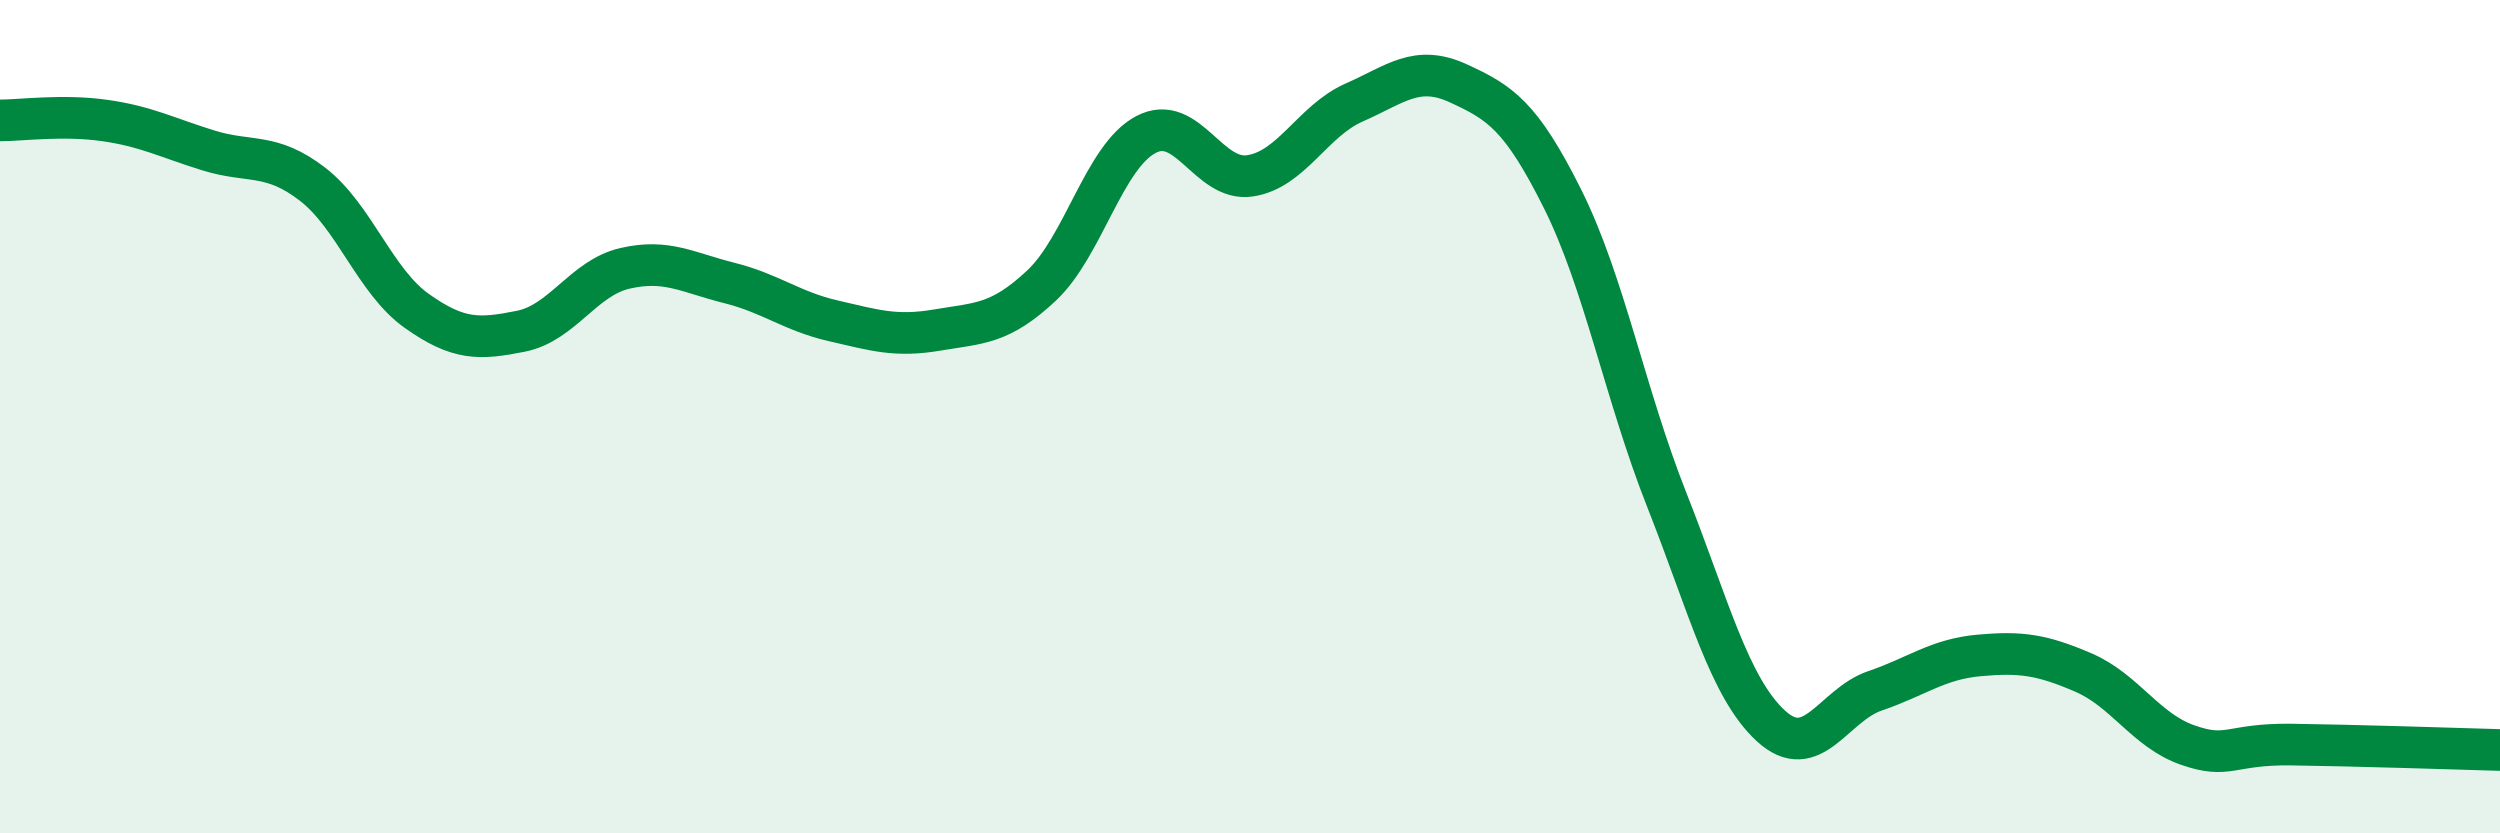
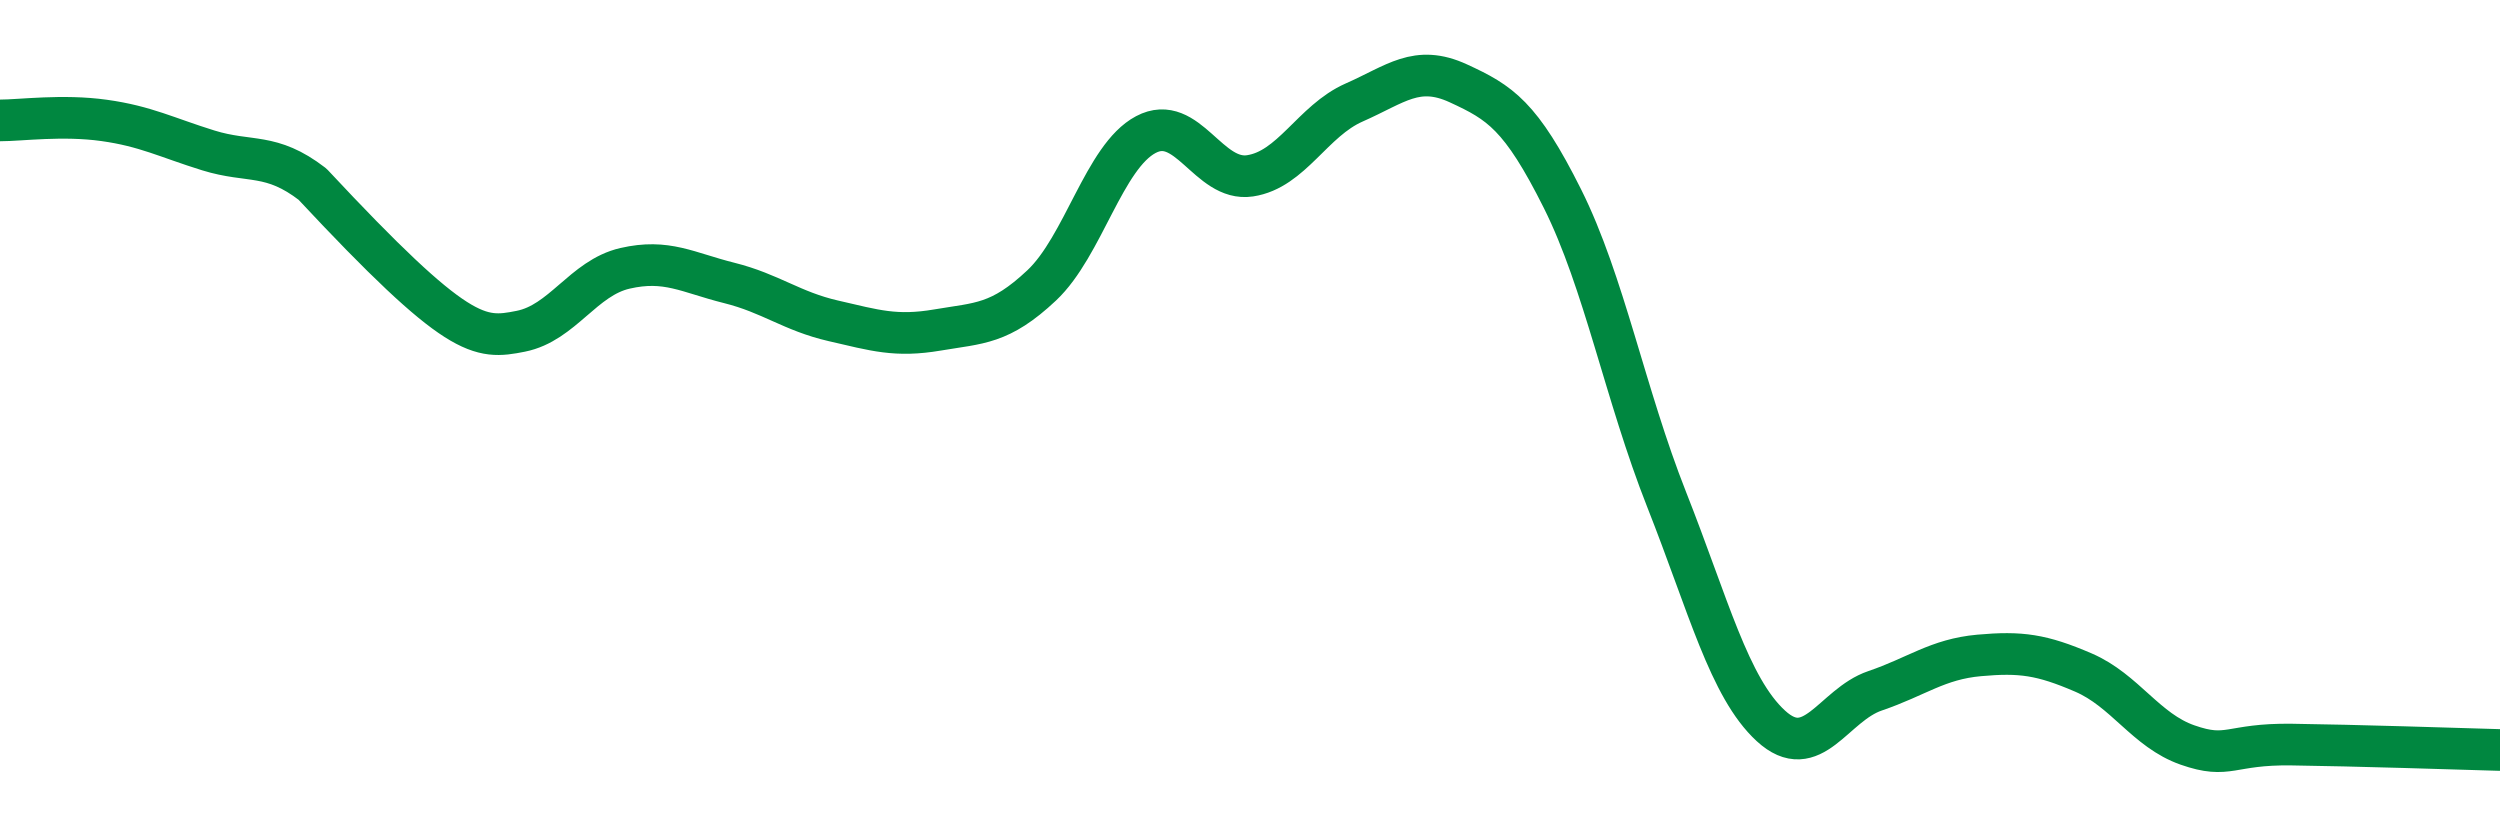
<svg xmlns="http://www.w3.org/2000/svg" width="60" height="20" viewBox="0 0 60 20">
-   <path d="M 0,2.89 C 0.5,2.89 1.5,2.75 2.5,2.89 C 3.5,3.03 4,3.3 5,3.61 C 6,3.92 6.5,3.65 7.5,4.42 C 8.5,5.19 9,6.75 10,7.46 C 11,8.17 11.5,8.15 12.5,7.95 C 13.5,7.75 14,6.67 15,6.44 C 16,6.21 16.5,6.54 17.5,6.79 C 18.5,7.04 19,7.47 20,7.7 C 21,7.93 21.5,8.09 22.5,7.92 C 23.5,7.75 24,7.79 25,6.85 C 26,5.91 26.5,3.76 27.5,3.23 C 28.5,2.7 29,4.37 30,4.22 C 31,4.07 31.5,2.9 32.5,2.46 C 33.5,2.02 34,1.54 35,2 C 36,2.46 36.5,2.77 37.5,4.77 C 38.5,6.77 39,9.46 40,11.99 C 41,14.52 41.5,16.5 42.5,17.42 C 43.5,18.34 44,16.92 45,16.58 C 46,16.24 46.5,15.82 47.5,15.73 C 48.5,15.64 49,15.71 50,16.14 C 51,16.57 51.5,17.53 52.5,17.88 C 53.5,18.23 53.5,17.85 55,17.87 C 56.5,17.89 59,17.97 60,18L60 20L0 20Z" fill="#008740" opacity="0.1" stroke-linecap="round" stroke-linejoin="round" />
-   <path d="M 0,2.89 C 0.5,2.89 1.5,2.75 2.5,2.89 C 3.5,3.03 4,3.3 5,3.61 C 6,3.92 6.5,3.65 7.5,4.42 C 8.5,5.19 9,6.75 10,7.46 C 11,8.17 11.5,8.15 12.5,7.95 C 13.5,7.75 14,6.67 15,6.44 C 16,6.21 16.5,6.54 17.5,6.79 C 18.5,7.04 19,7.47 20,7.7 C 21,7.93 21.5,8.09 22.5,7.92 C 23.5,7.75 24,7.79 25,6.85 C 26,5.91 26.5,3.76 27.5,3.23 C 28.5,2.7 29,4.37 30,4.22 C 31,4.07 31.5,2.9 32.5,2.46 C 33.5,2.02 34,1.54 35,2 C 36,2.46 36.5,2.77 37.5,4.77 C 38.5,6.77 39,9.46 40,11.99 C 41,14.52 41.5,16.5 42.5,17.42 C 43.5,18.34 44,16.92 45,16.58 C 46,16.24 46.5,15.82 47.5,15.73 C 48.5,15.64 49,15.71 50,16.14 C 51,16.57 51.5,17.53 52.5,17.88 C 53.5,18.23 53.5,17.85 55,17.87 C 56.5,17.89 59,17.97 60,18" stroke="#008740" stroke-width="1" fill="none" stroke-linecap="round" stroke-linejoin="round" />
+   <path d="M 0,2.89 C 0.5,2.89 1.5,2.75 2.5,2.89 C 3.5,3.03 4,3.3 5,3.61 C 6,3.92 6.5,3.65 7.5,4.42 C 11,8.17 11.5,8.15 12.5,7.95 C 13.5,7.75 14,6.67 15,6.44 C 16,6.21 16.5,6.54 17.5,6.79 C 18.5,7.04 19,7.47 20,7.7 C 21,7.93 21.5,8.09 22.5,7.92 C 23.5,7.75 24,7.79 25,6.85 C 26,5.91 26.5,3.76 27.5,3.23 C 28.5,2.7 29,4.37 30,4.22 C 31,4.07 31.5,2.9 32.5,2.46 C 33.5,2.02 34,1.54 35,2 C 36,2.46 36.5,2.77 37.5,4.77 C 38.5,6.77 39,9.46 40,11.99 C 41,14.52 41.5,16.5 42.5,17.42 C 43.5,18.34 44,16.92 45,16.58 C 46,16.24 46.5,15.82 47.5,15.73 C 48.5,15.64 49,15.71 50,16.14 C 51,16.57 51.5,17.53 52.5,17.88 C 53.5,18.23 53.5,17.85 55,17.87 C 56.5,17.89 59,17.97 60,18" stroke="#008740" stroke-width="1" fill="none" stroke-linecap="round" stroke-linejoin="round" />
</svg>